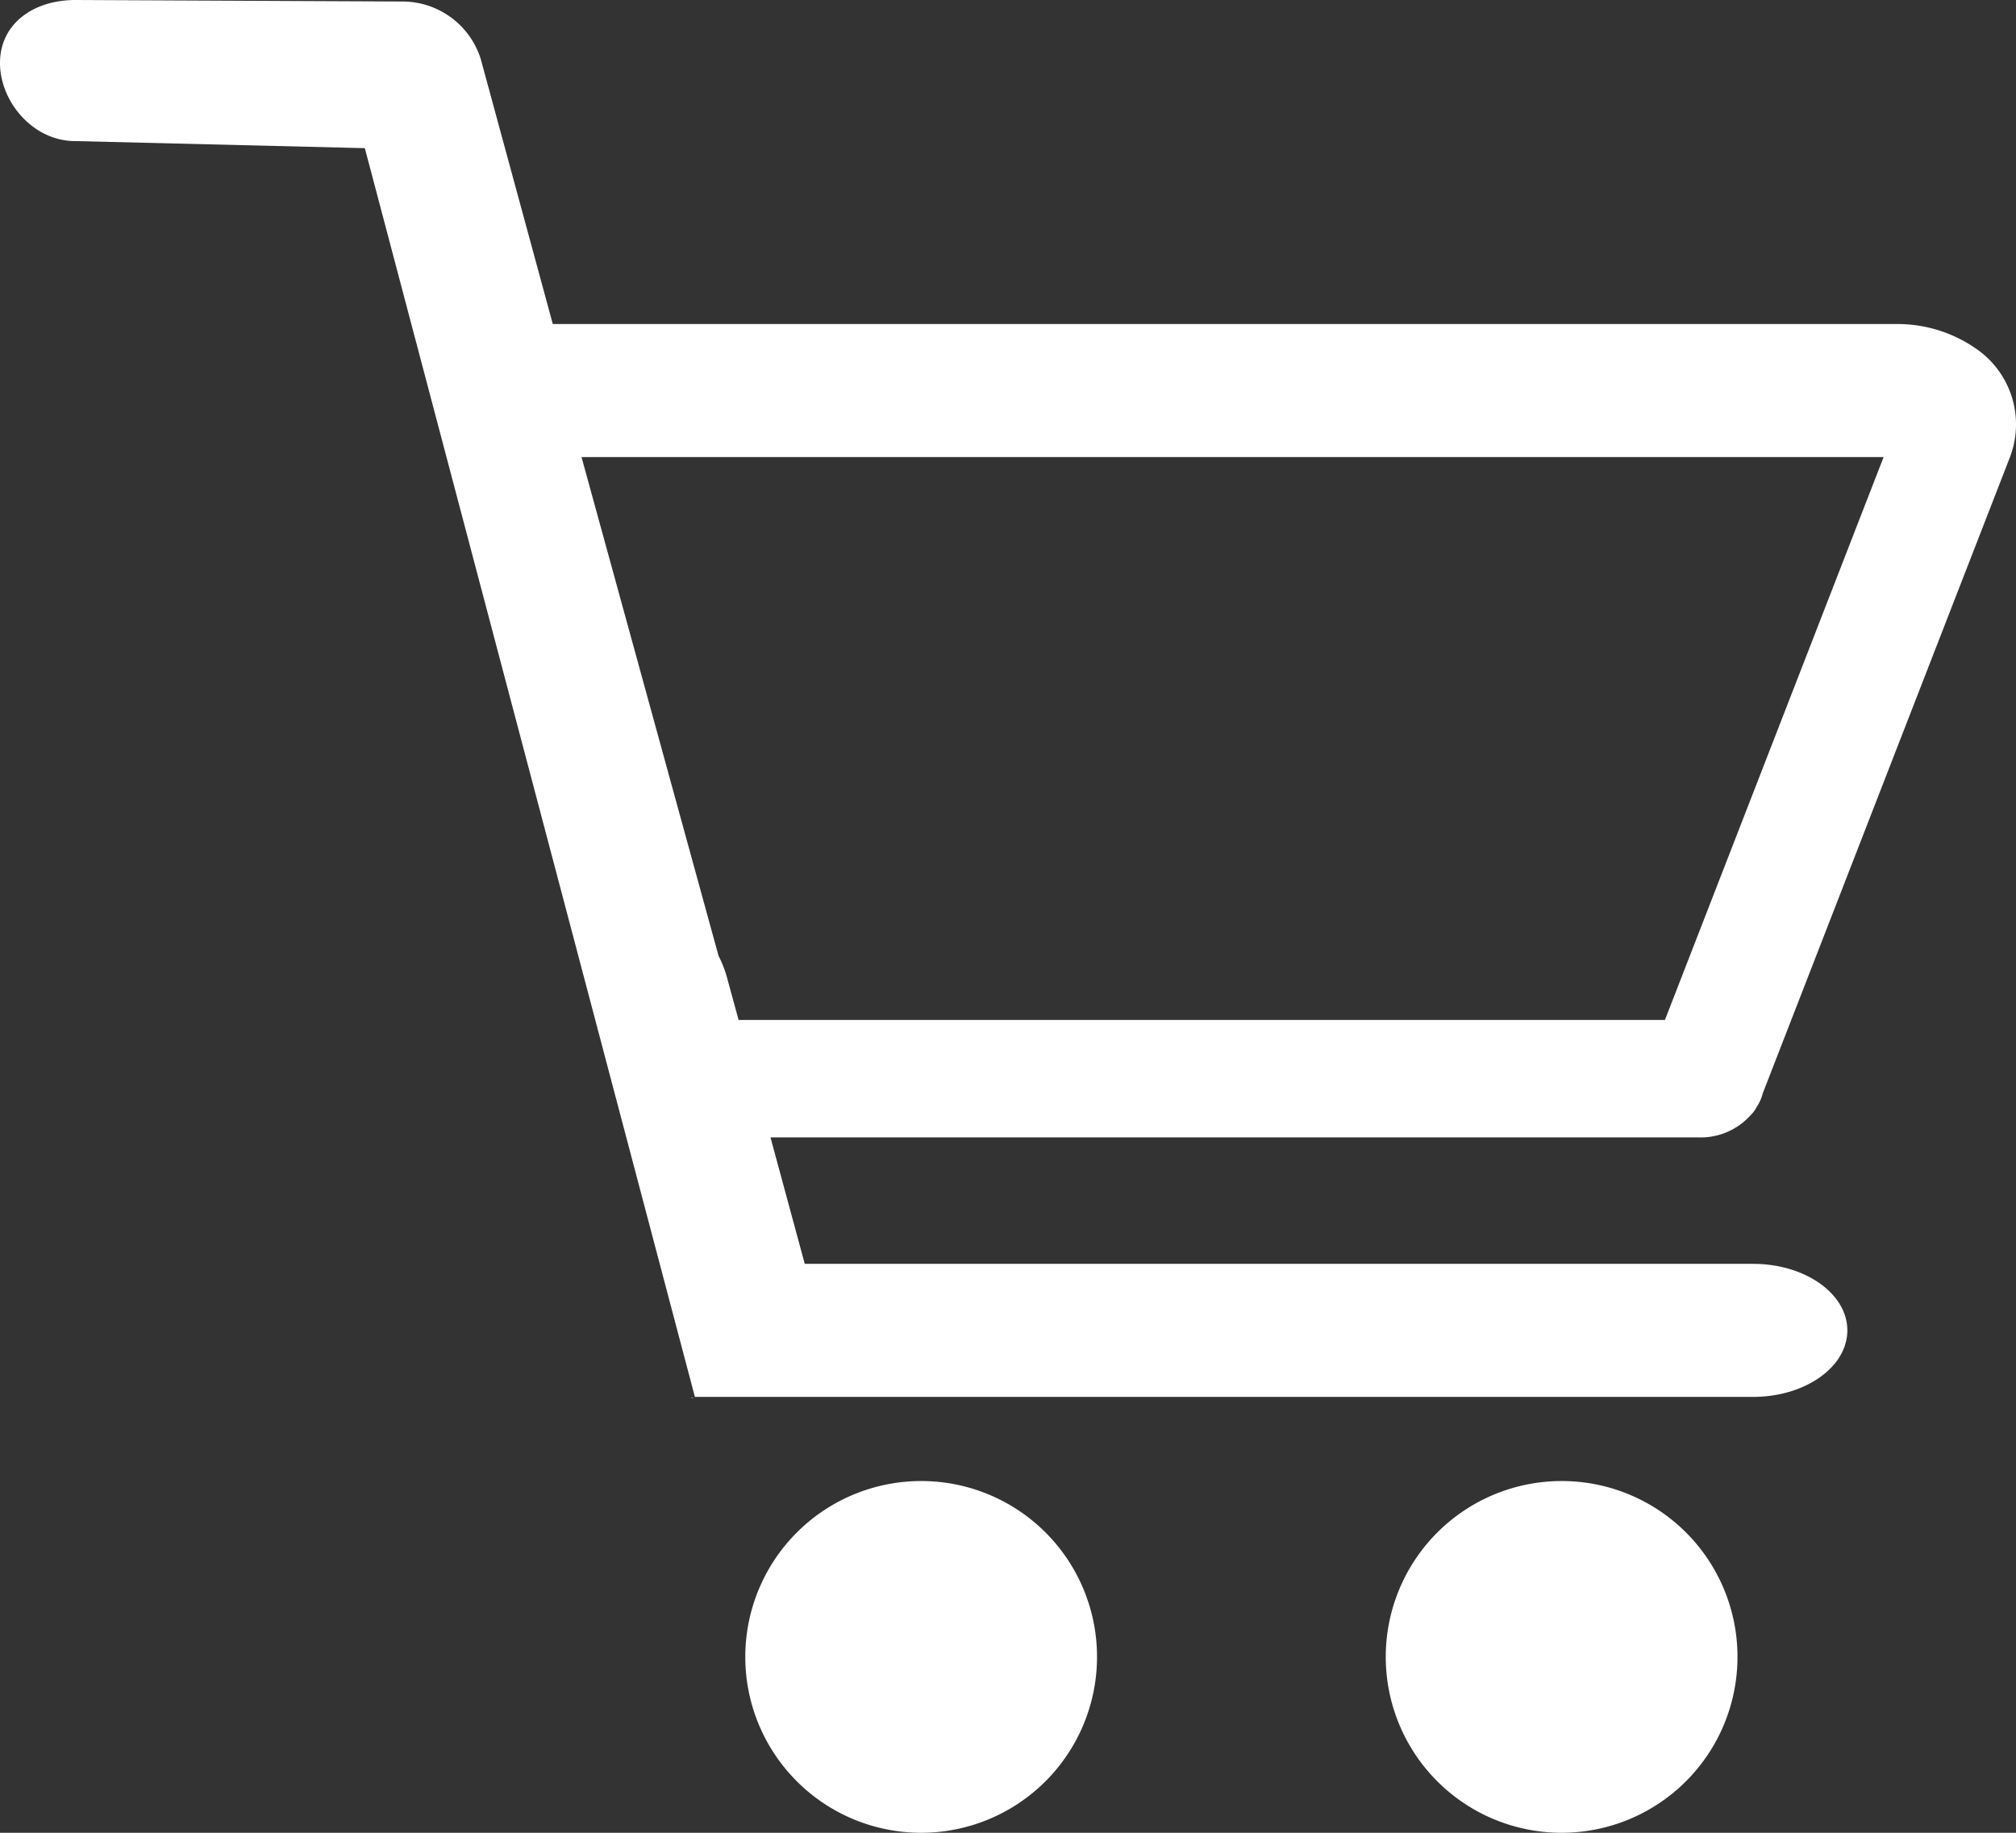
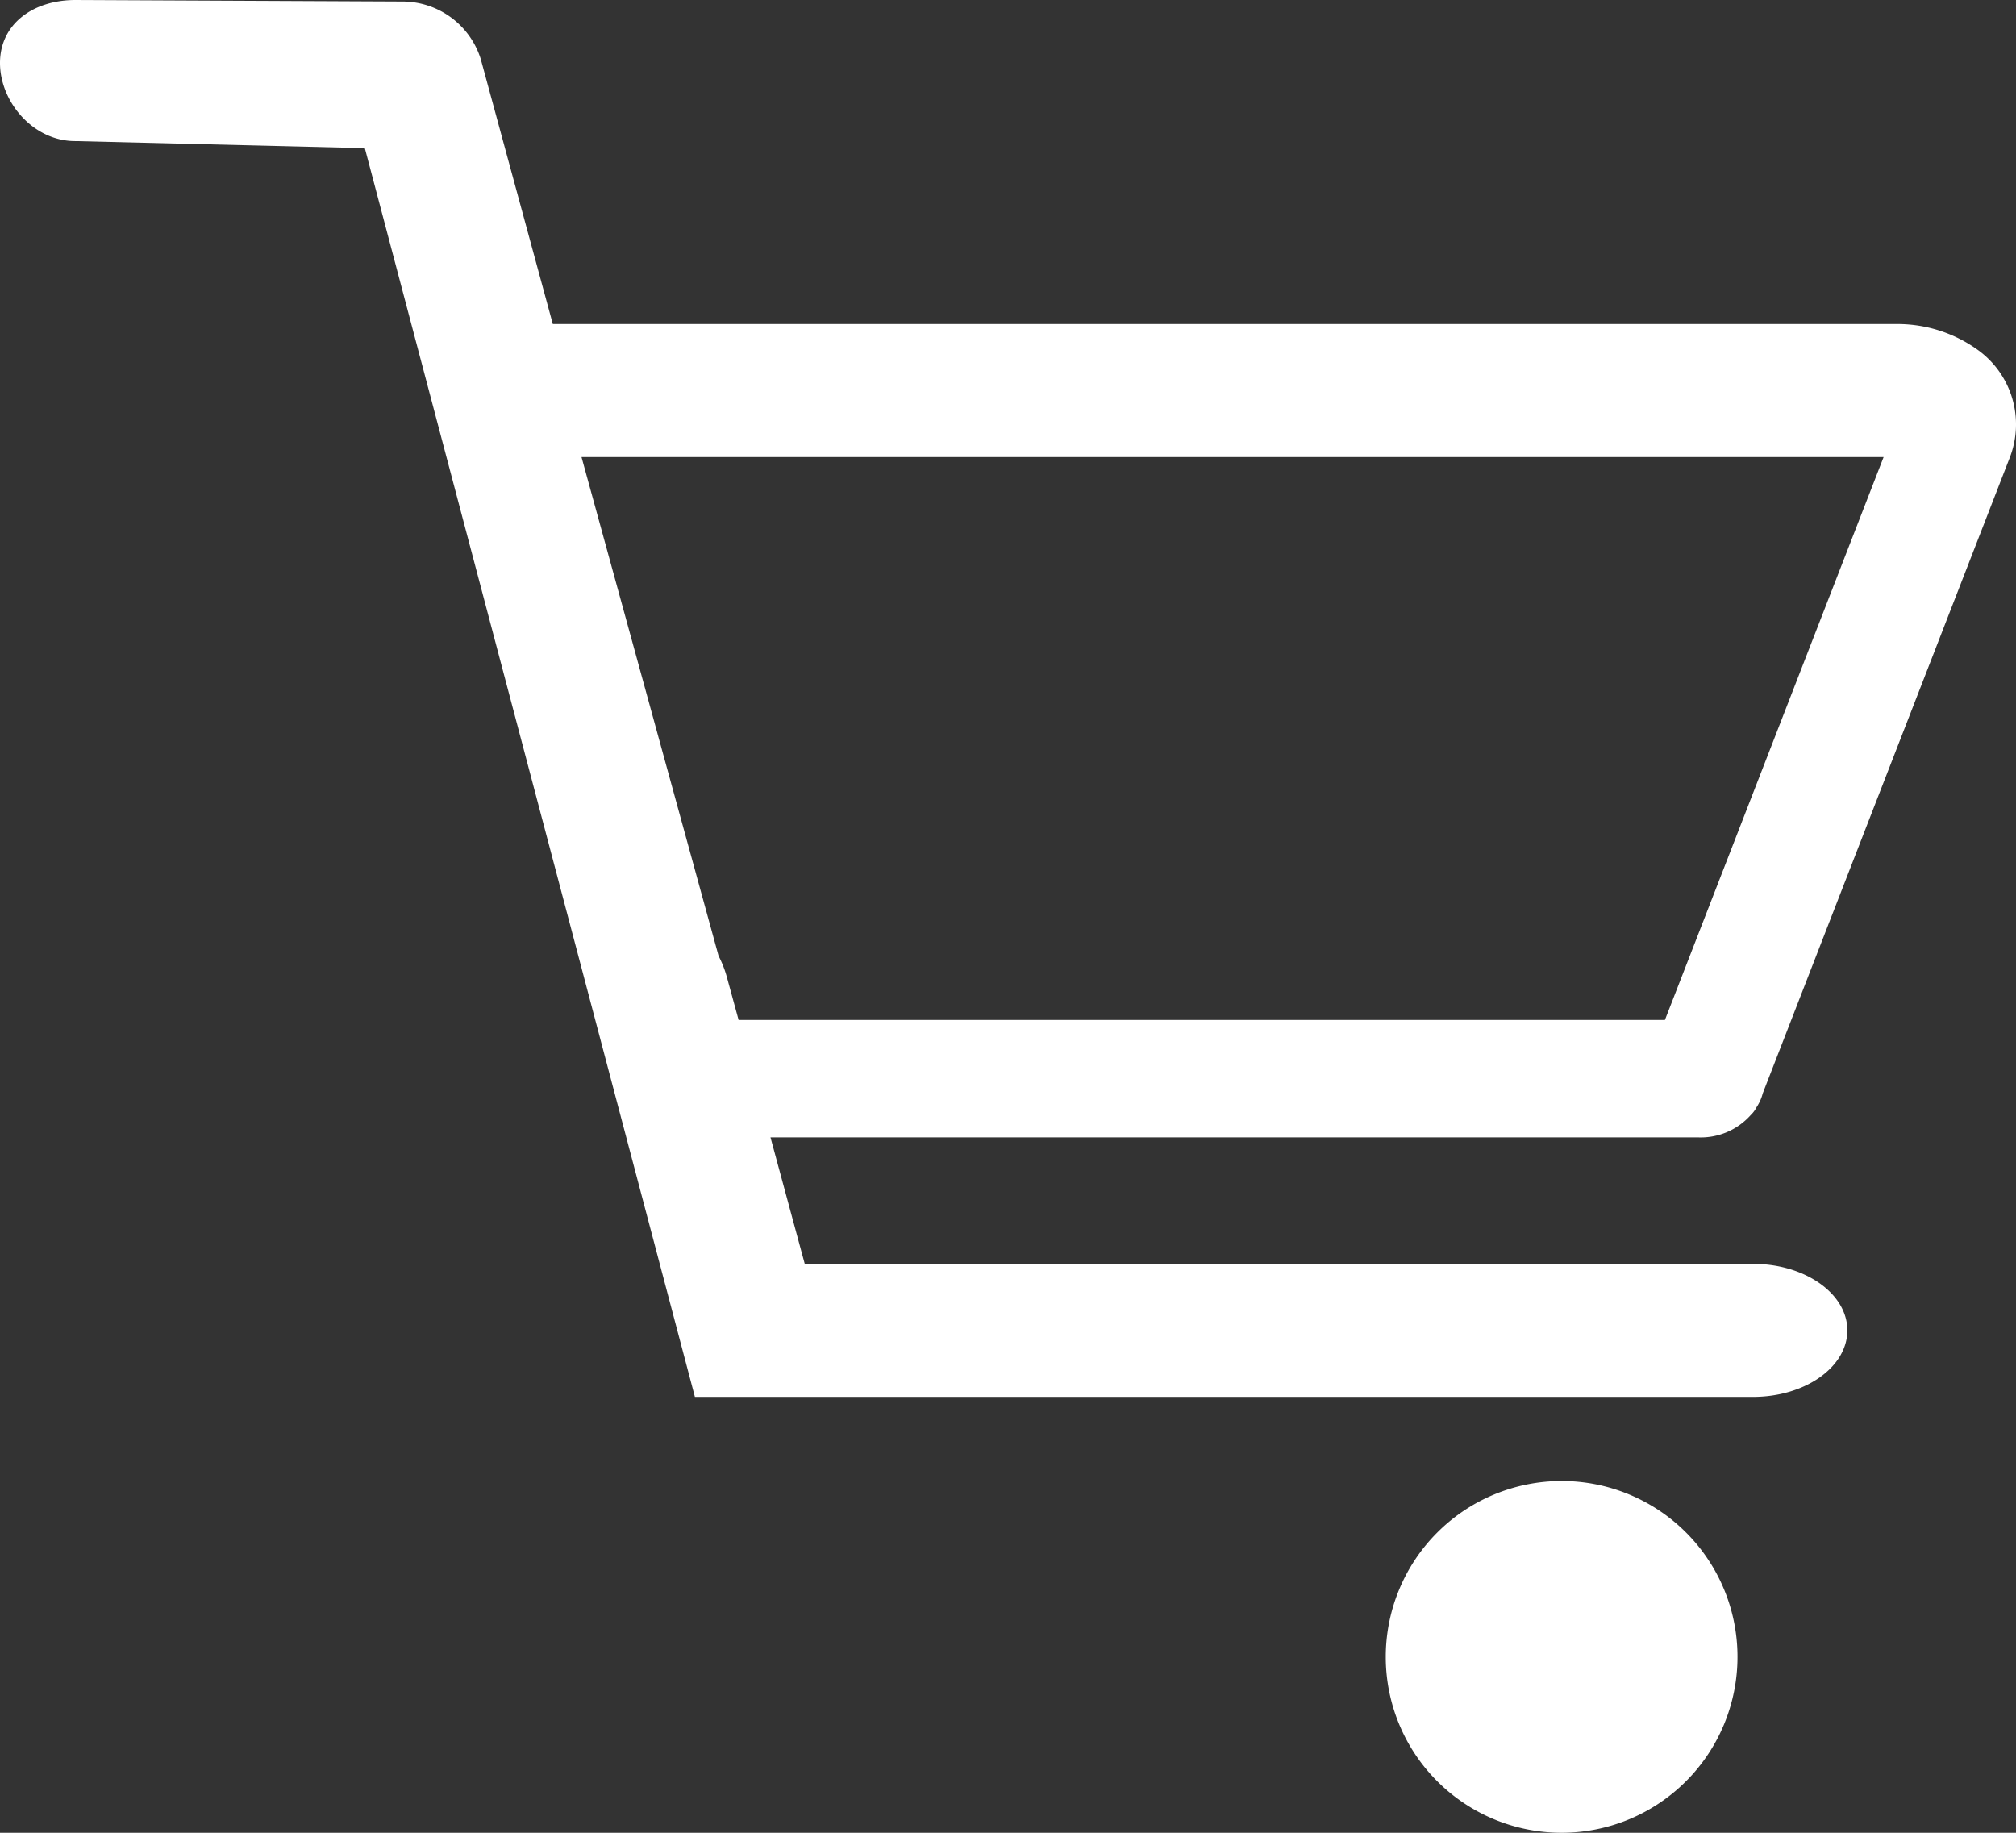
<svg xmlns="http://www.w3.org/2000/svg" viewBox="0 0 400.07 363.7">
  <rect x="0" y="0" width="400.07" height="363.7" fill="#333333" stroke="none" />
  <defs>
    <style>.cls-1{fill:#fff;}</style>
  </defs>
  <title>shop_icon</title>
  <g id="Layer_2" data-name="Layer 2">
    <g id="Ńëîé_1" data-name="Ńëîé 1">
-       <path class="cls-1" d="M182.8,293.9a34.9,34.9,0,1,0,34.9,34.9A34.87,34.87,0,0,0,182.8,293.9Z" />
      <path class="cls-1" d="M309.9,293.9a34.9,34.9,0,1,0,34.9,34.9A34.87,34.87,0,0,0,309.9,293.9Z" />
      <polygon class="cls-1" points="137.2 277.5 137.8 277.4 137.2 277.4 137.2 277.5" />
      <path class="cls-1" d="M347.4,221.3a6.1,6.1,0,0,0,1.2-1.6h0c.1-.2.2-.3.3-.5a8.49,8.49,0,0,0,.9-2.2l49-126.1a18.2,18.2,0,0,0-6.5-21.6h0a27.31,27.31,0,0,0-15.6-5h-267L95.4,11.7A16.3,16.3,0,0,0,80.1.3L15,0C6.5,0,0,4.8,0,12.5S6.6,28.1,15.1,28l57.3,1.4,65.5,247.8h210c10.3,0,18.7-5.9,18.7-13.2s-8.4-13.2-18.7-13.2H159.7l-6.8-25.1h184A13.29,13.29,0,0,0,347.4,221.3ZM146.6,202.5l-2.3-8.4a21.14,21.14,0,0,0-1.7-4.4l-27.2-99H373.8L330.4,202.4H146.6Z" />
    </g>
  </g>
</svg>